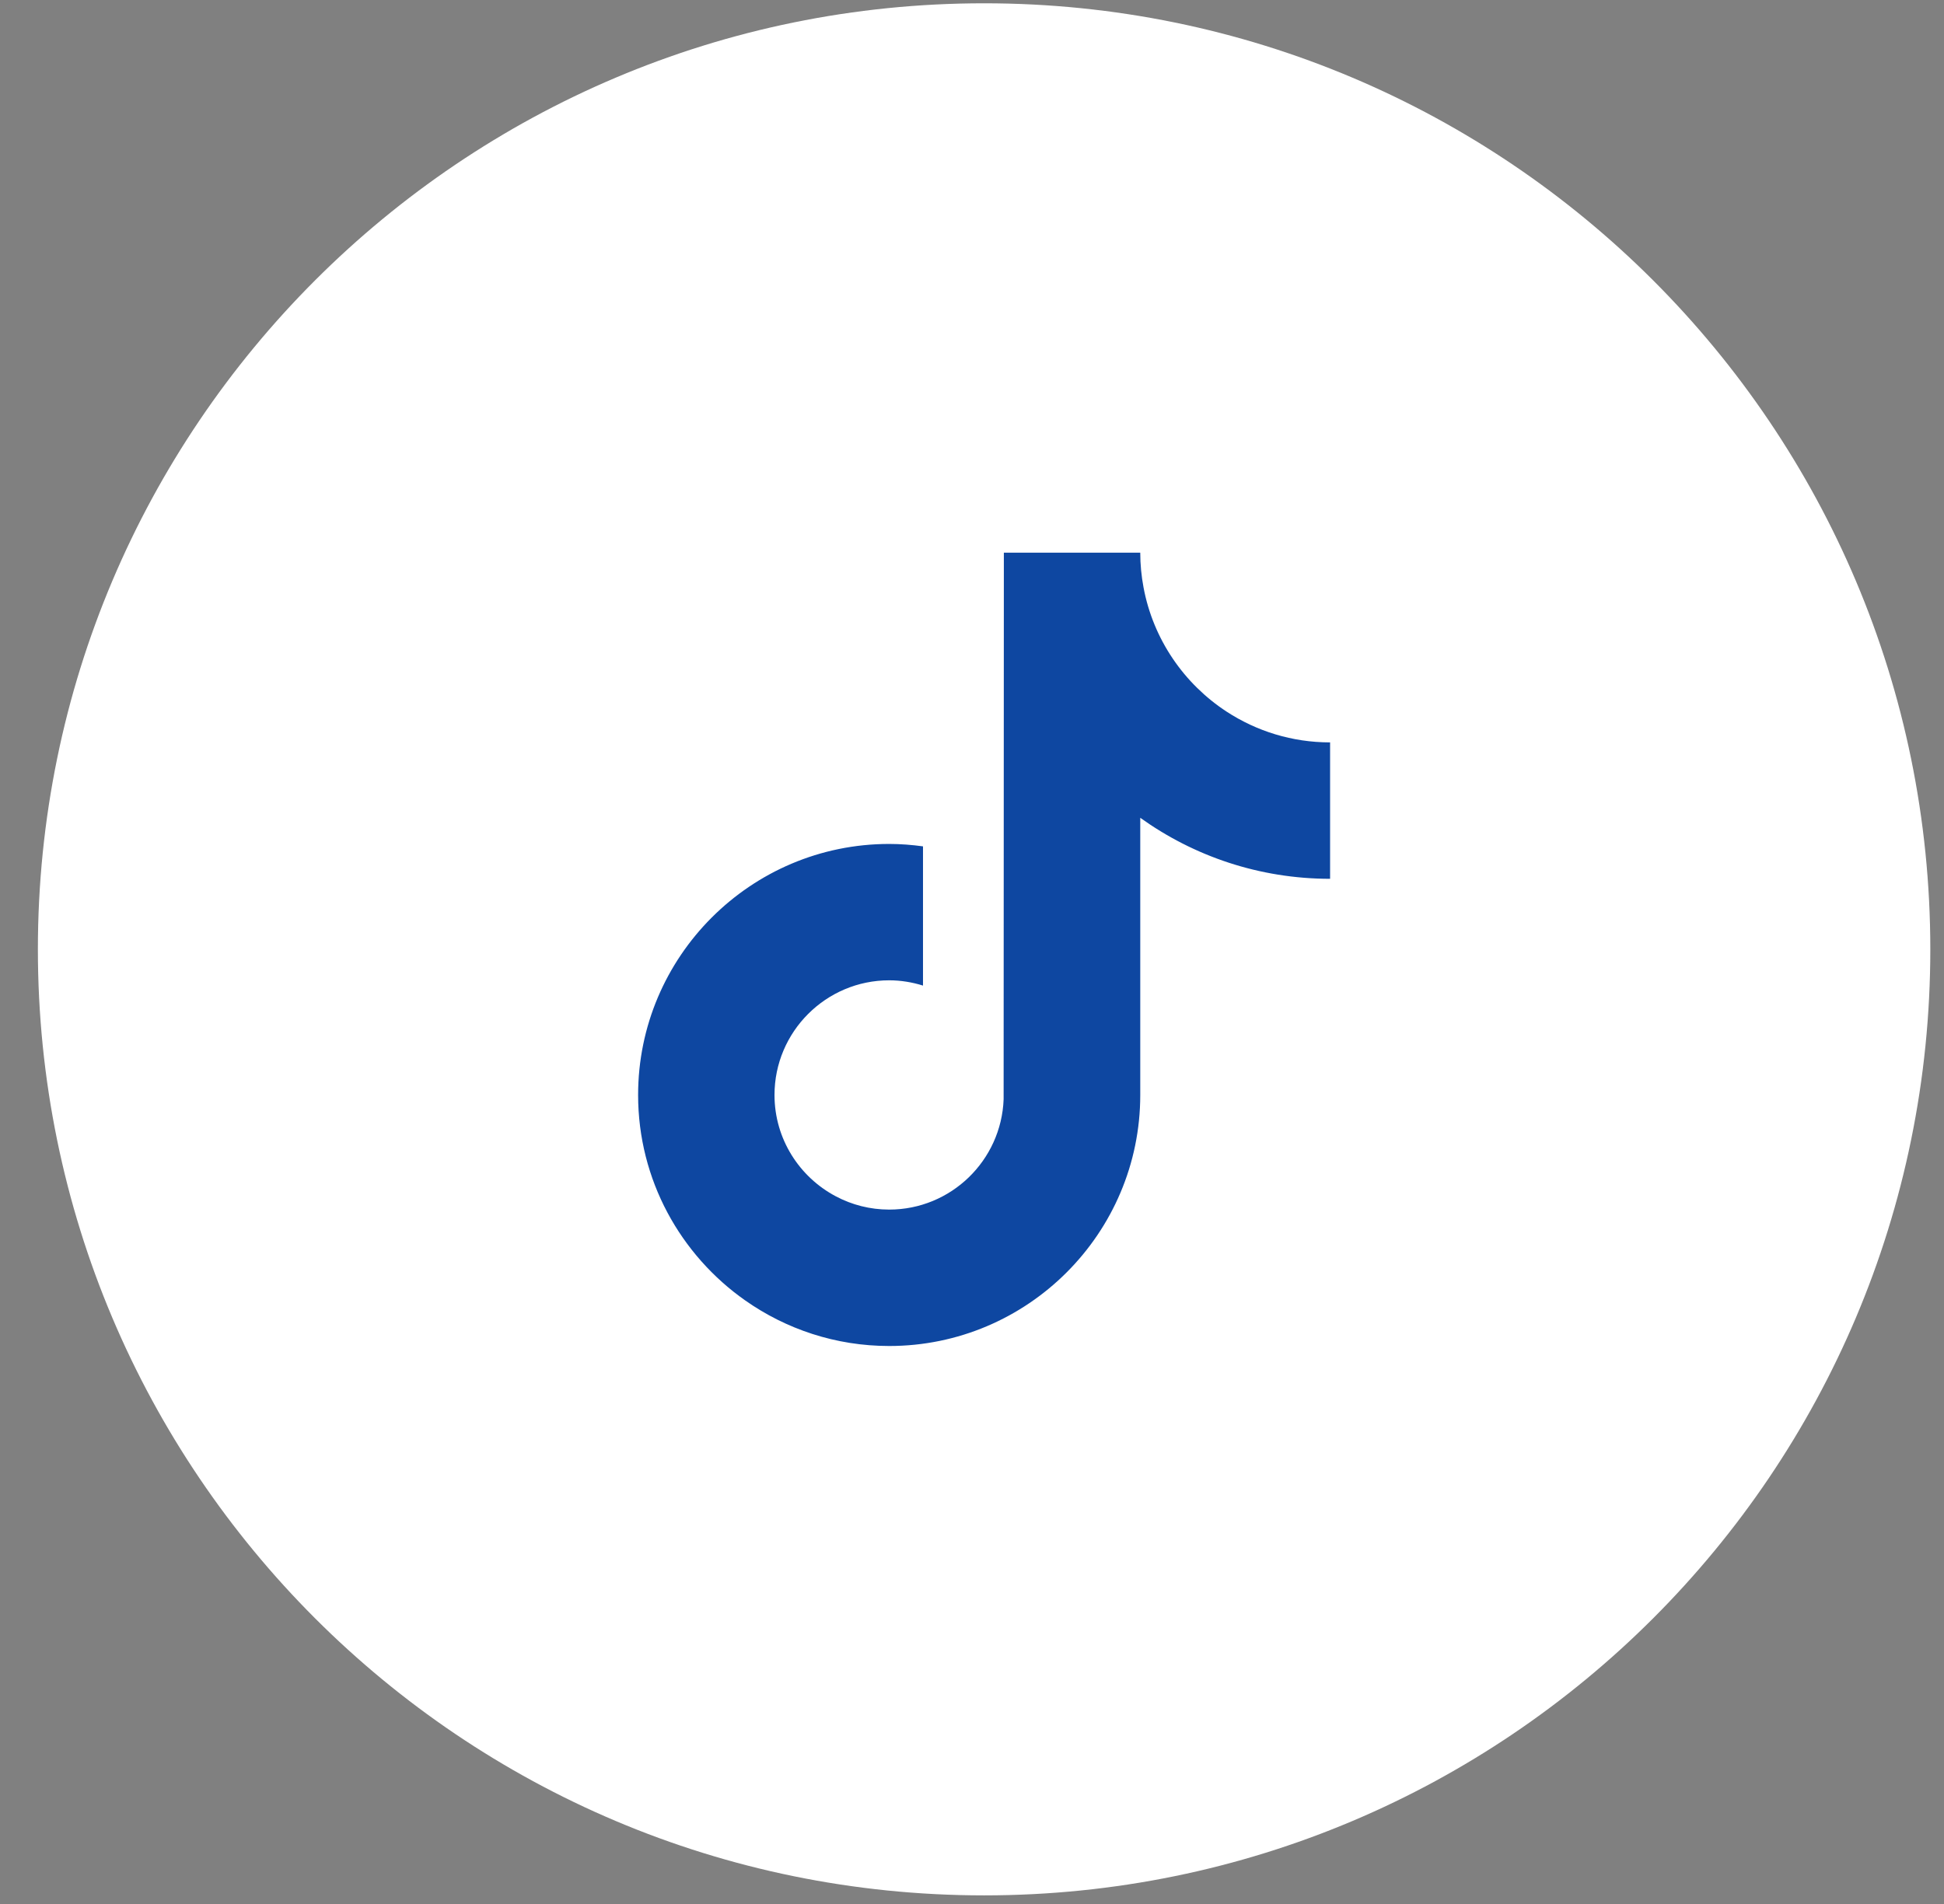
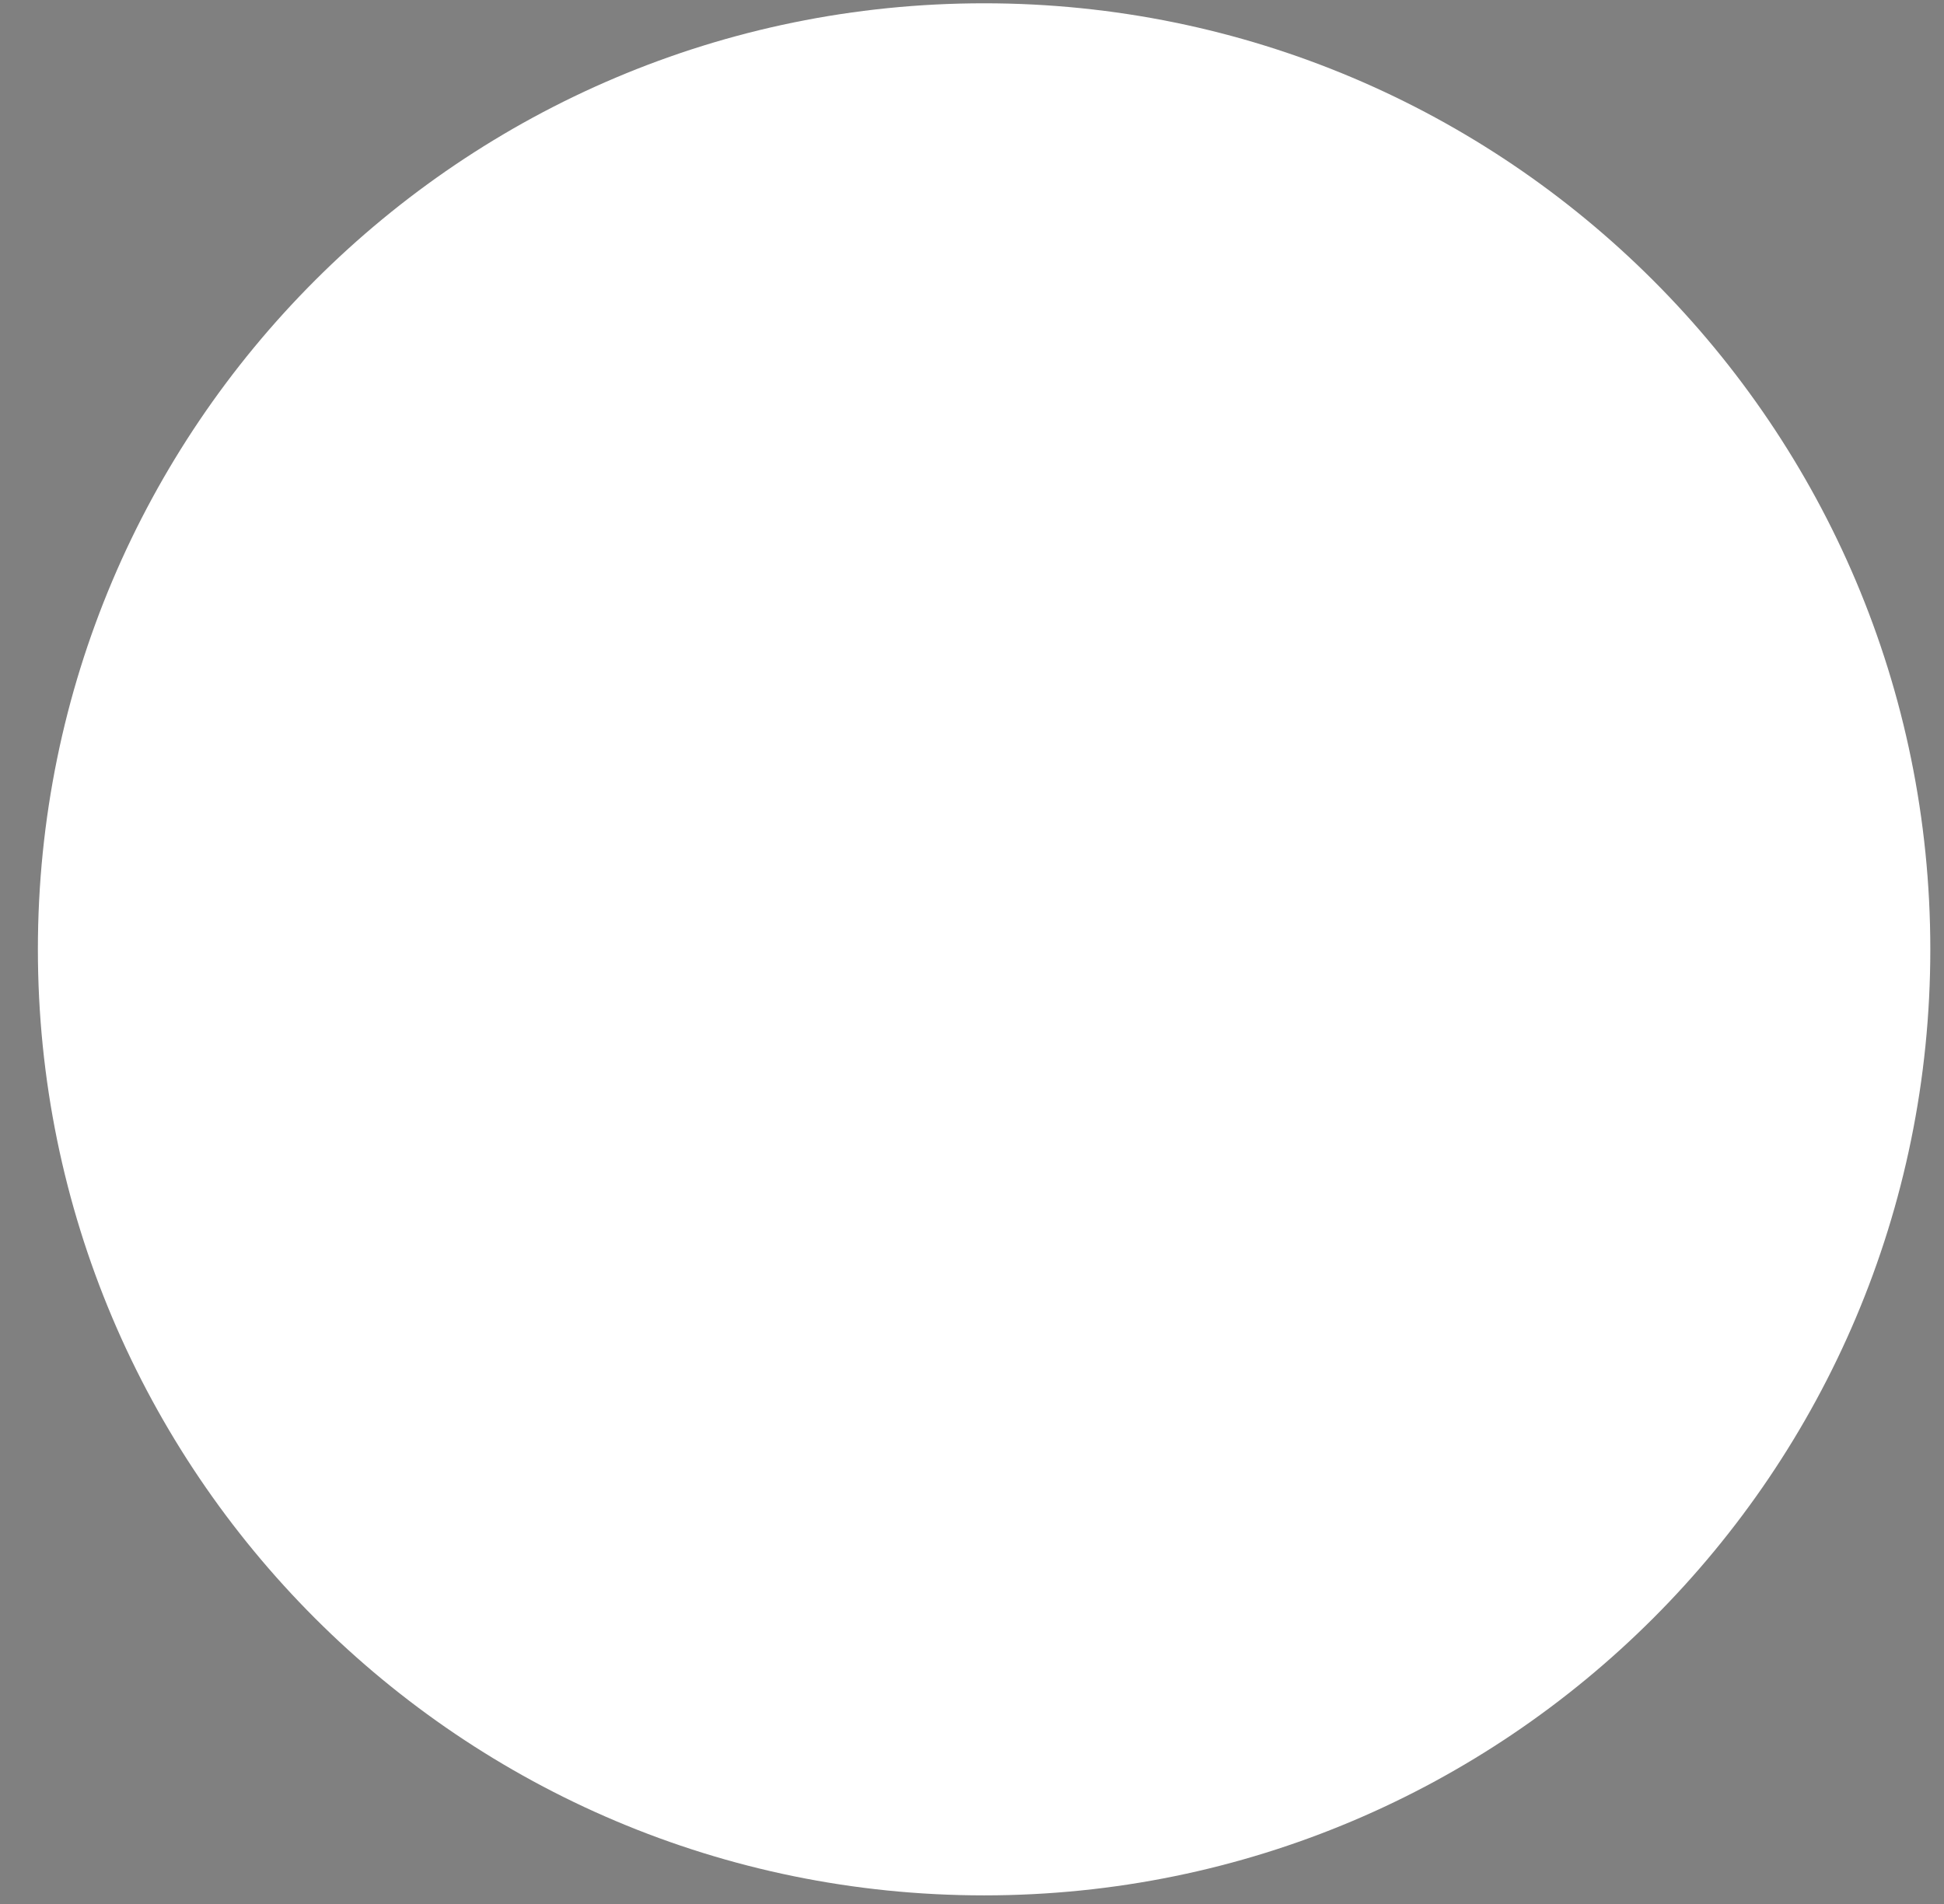
<svg xmlns="http://www.w3.org/2000/svg" width="49" height="48" viewBox="0 0 49 48" fill="none">
  <rect x="0" y="0" width="49" height="48" fill="#808080" stroke="none" />
  <path d="M24.805 47.783C37.977 47.783 48.655 37.105 48.655 23.933C48.655 10.761 37.977 0.083 24.805 0.083C11.633 0.083 0.955 10.761 0.955 23.933C0.955 37.105 11.633 47.783 24.805 47.783Z" fill="white" />
  <g clip-path="url(#clip0_2641_6697)">
-     <path d="M30.92 17.942C29.843 17.239 29.066 16.115 28.823 14.806C28.77 14.523 28.741 14.231 28.741 13.933H25.303L25.297 27.713C25.24 29.256 23.97 30.494 22.413 30.494C21.929 30.494 21.473 30.374 21.072 30.162C20.152 29.678 19.522 28.714 19.522 27.605C19.522 26.011 20.819 24.714 22.413 24.714C22.71 24.714 22.995 24.763 23.265 24.847V21.337C22.986 21.299 22.702 21.276 22.413 21.276C18.923 21.276 16.084 24.114 16.084 27.605C16.084 29.745 17.154 31.64 18.786 32.786C19.814 33.508 21.064 33.933 22.413 33.933C25.903 33.933 28.741 31.094 28.741 27.605V20.617C30.09 21.584 31.742 22.155 33.526 22.155V18.716C32.565 18.716 31.671 18.431 30.92 17.942Z" fill="#0E47A1" />
-   </g>
+     </g>
  <defs>
    <clipPath id="clip0_2641_6697">
      <rect width="17.442" height="20" fill="white" transform="translate(16.084 13.933)" />
    </clipPath>
  </defs>
</svg>